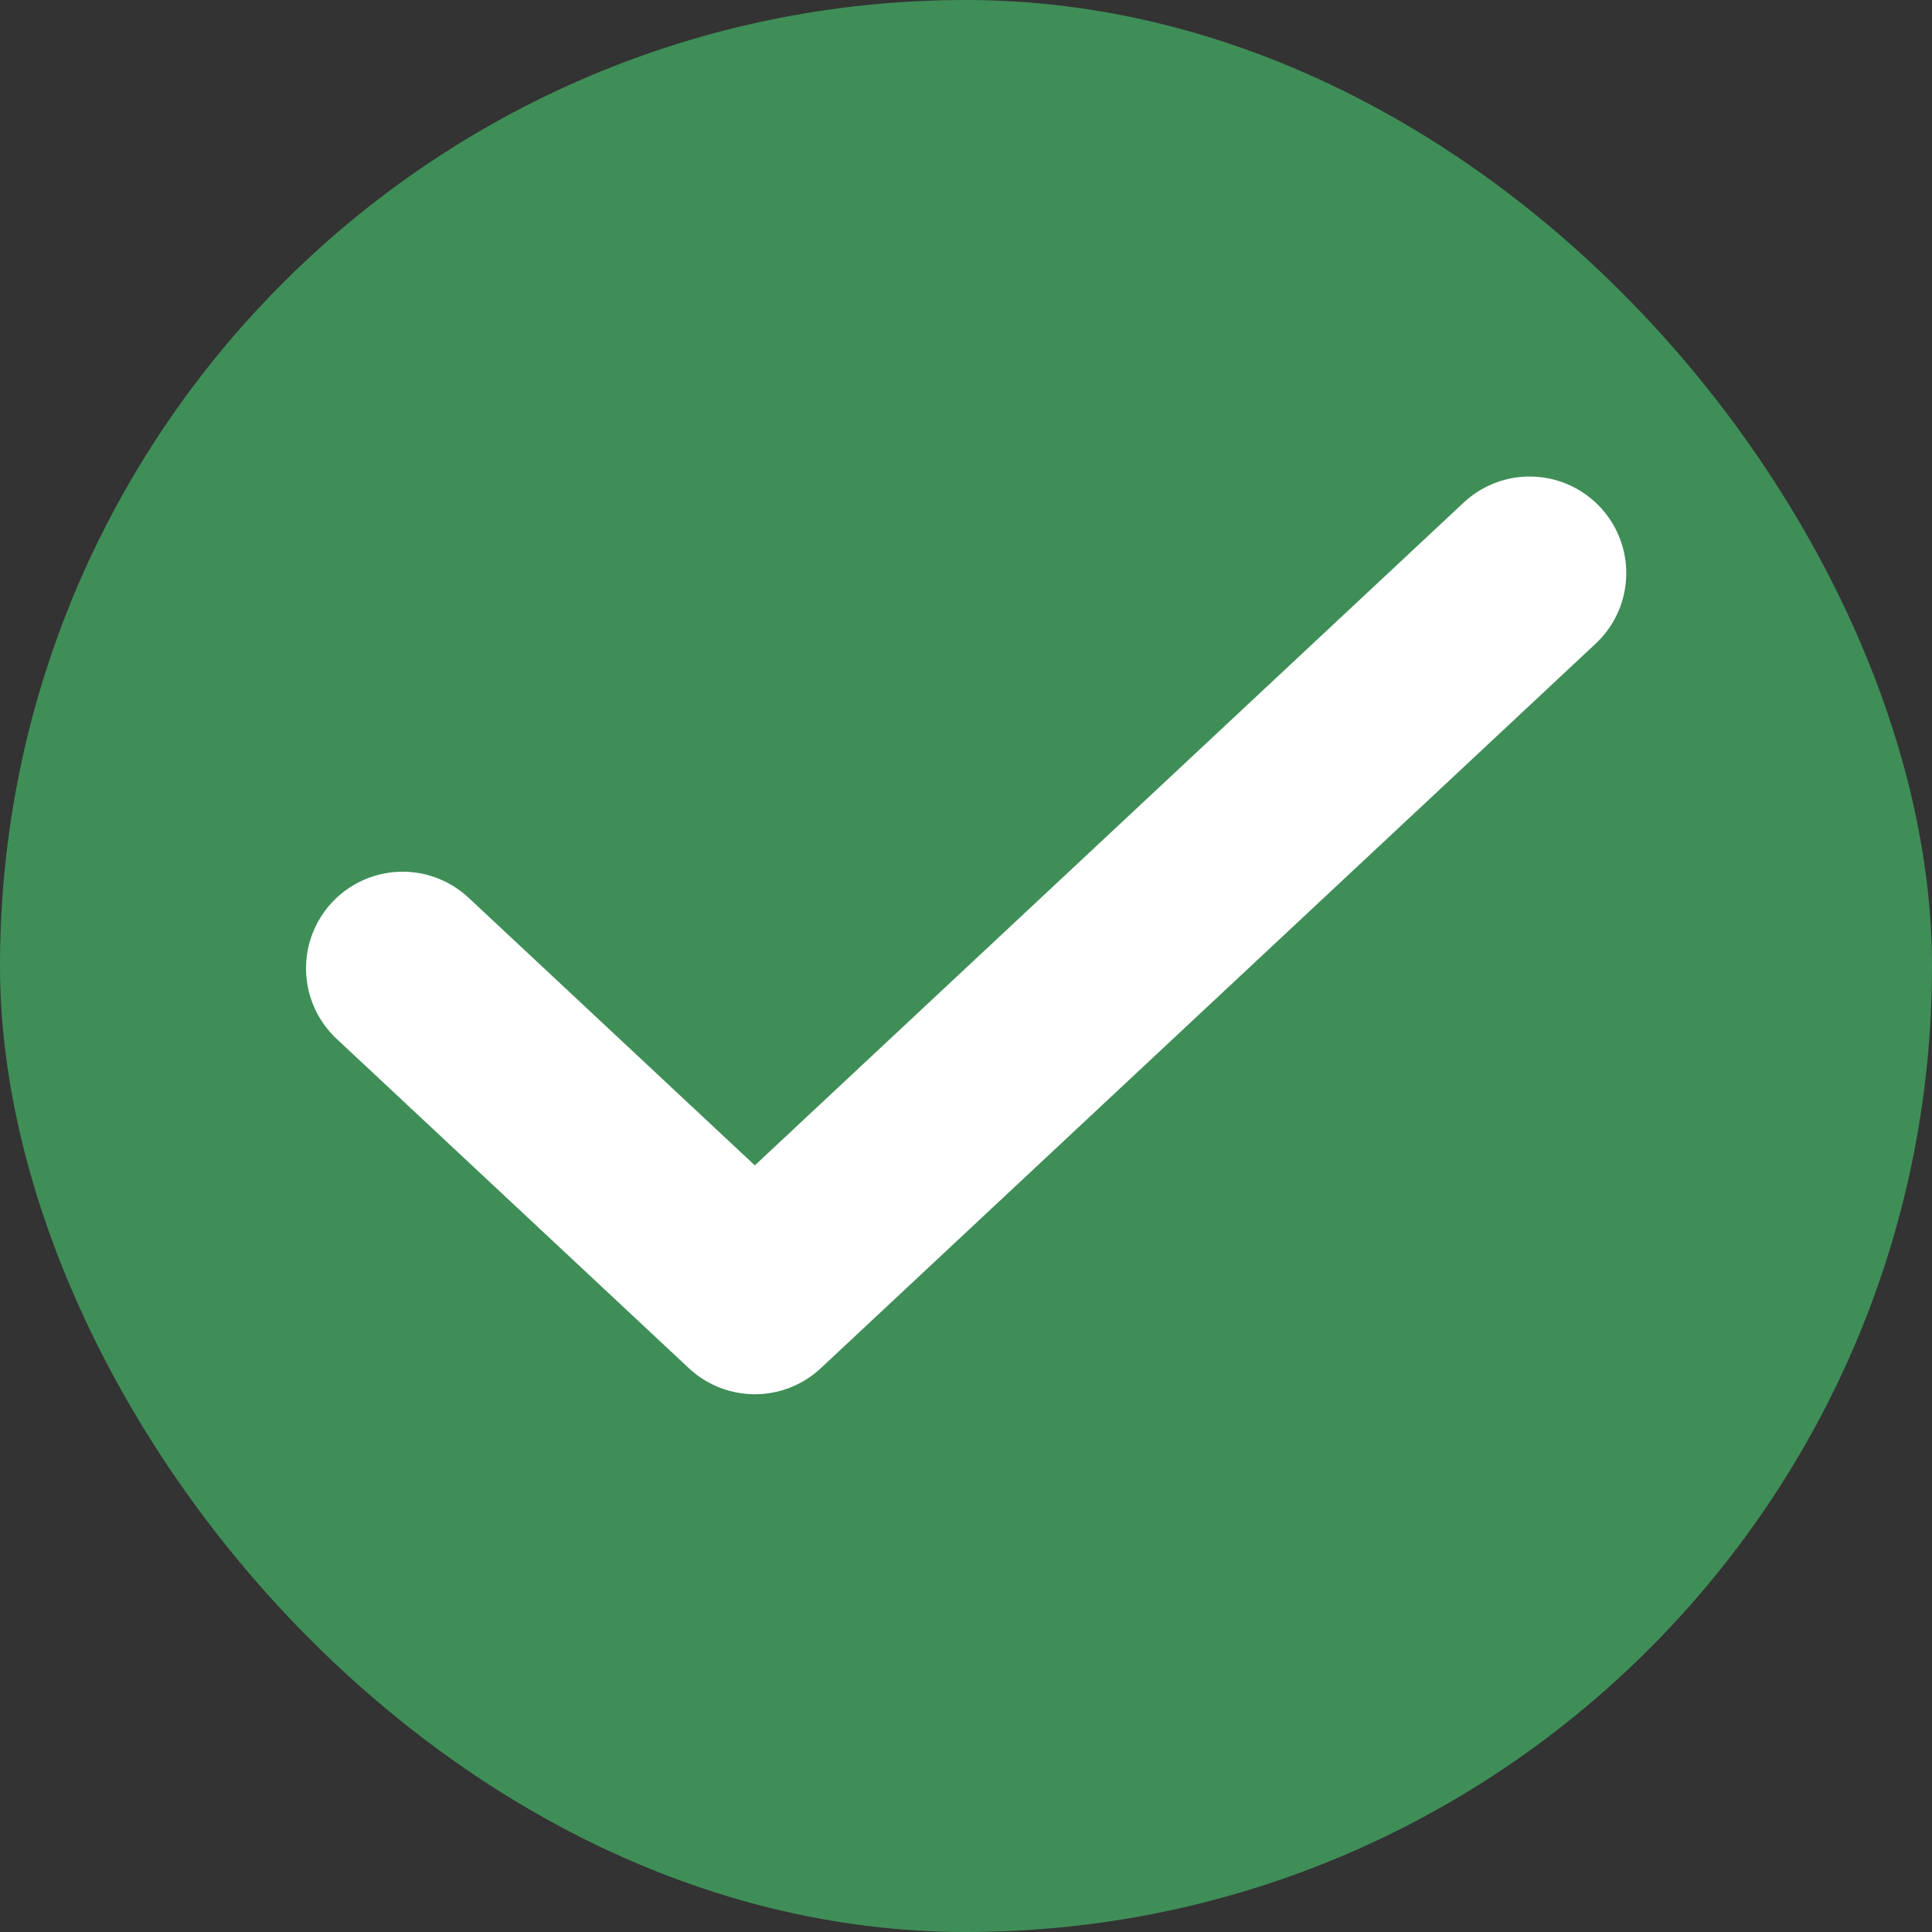
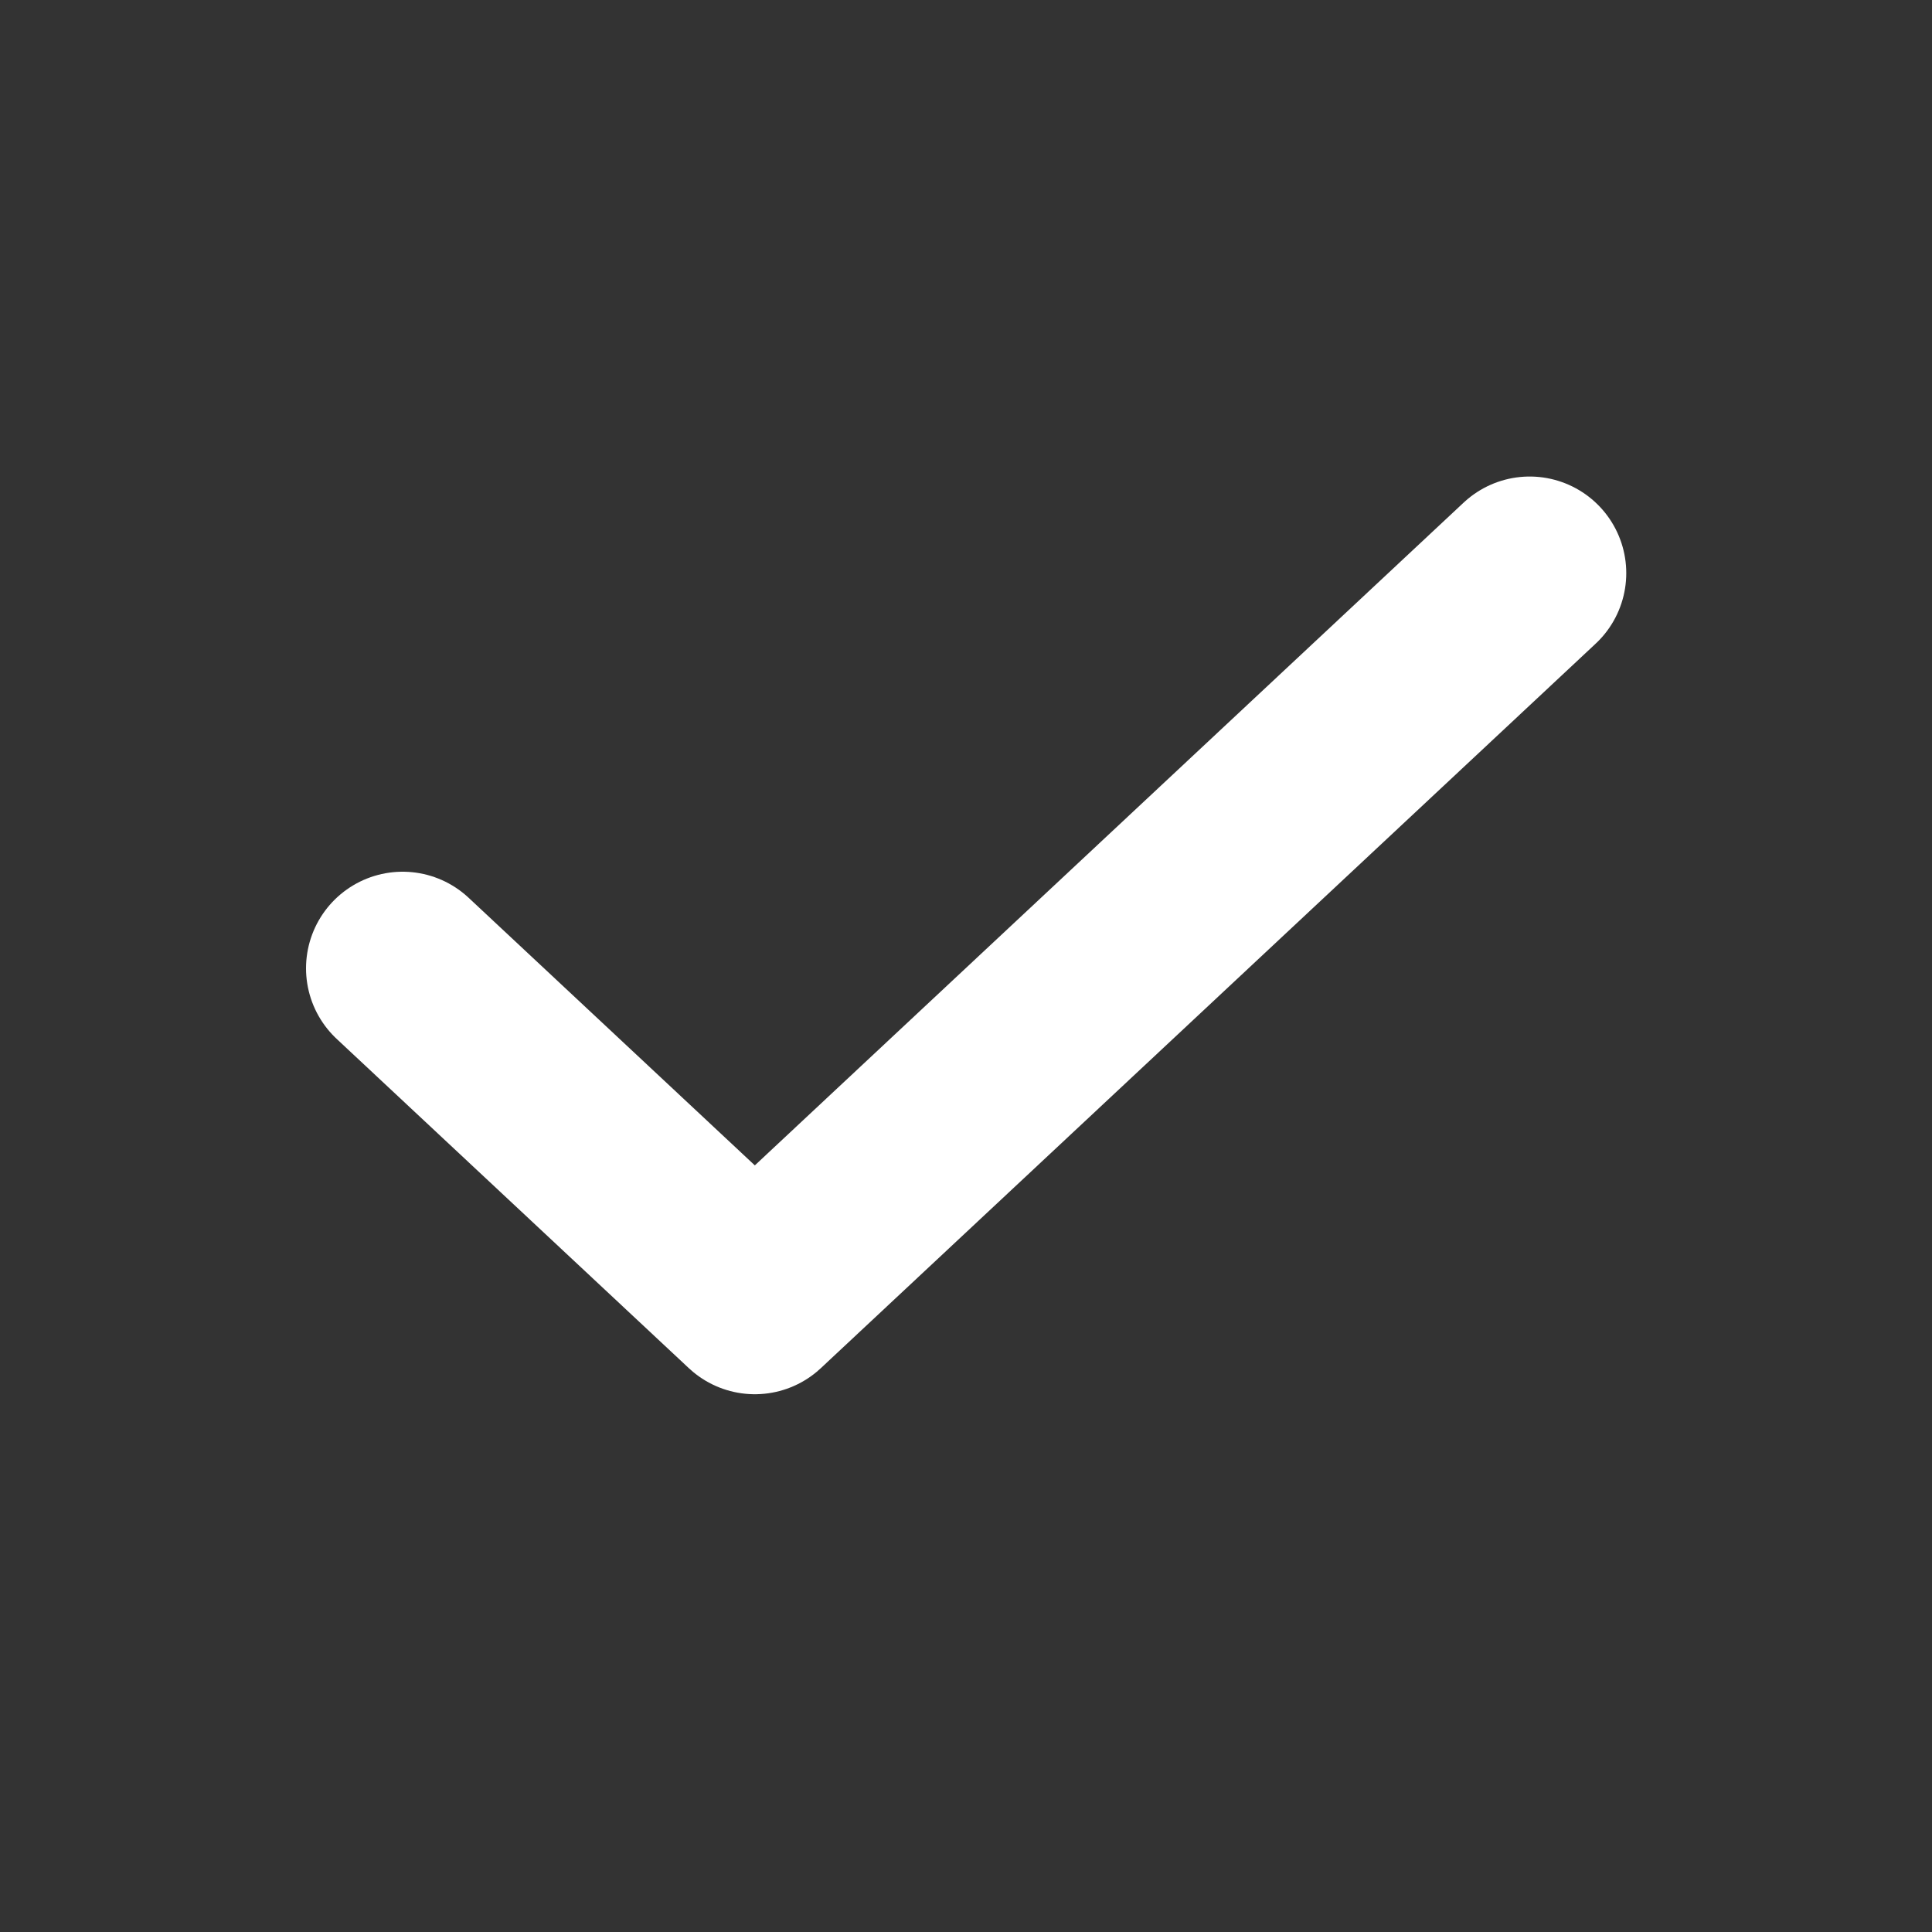
<svg xmlns="http://www.w3.org/2000/svg" width="20" height="20" viewBox="0 0 20 20" fill="none">
  <rect x="0" y="0" width="20" height="20" fill="#333333" stroke="none" />
-   <rect width="20" height="20" rx="10" fill="#3F8E58" />
  <path d="M15.835 5.933L7.814 13.433L4.168 10.024" stroke="white" stroke-width="2" stroke-linecap="round" stroke-linejoin="round" />
</svg>